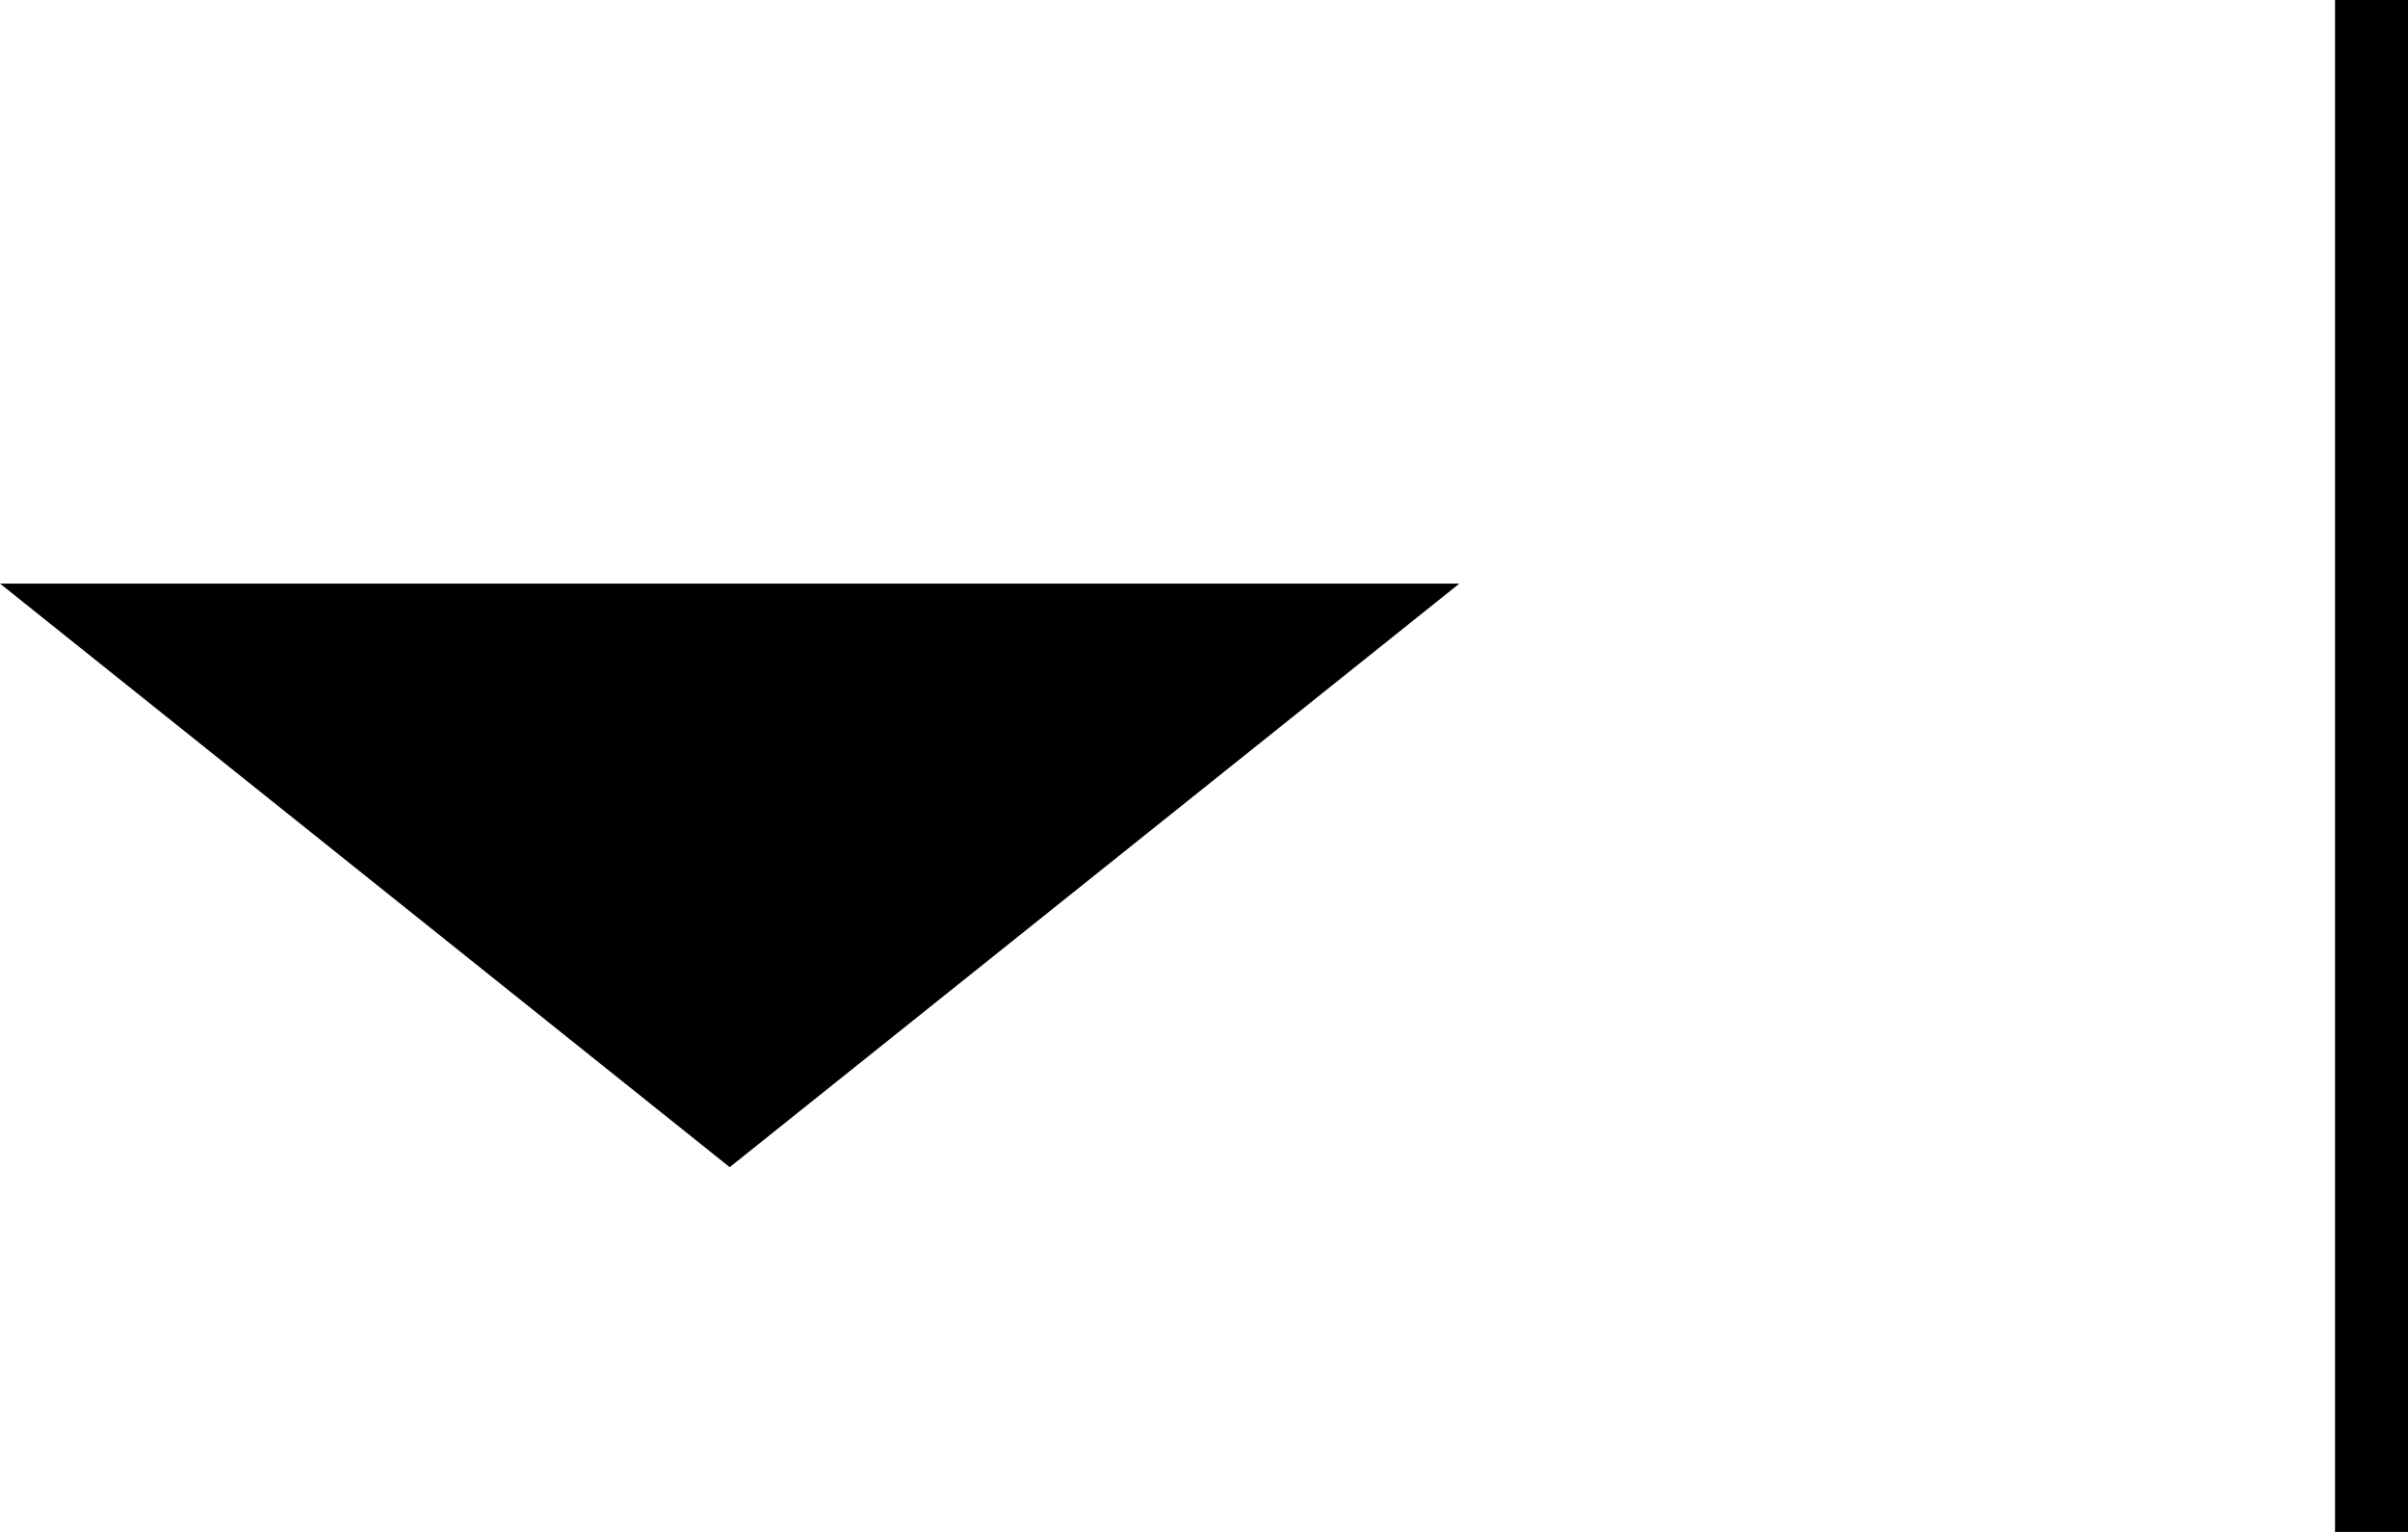
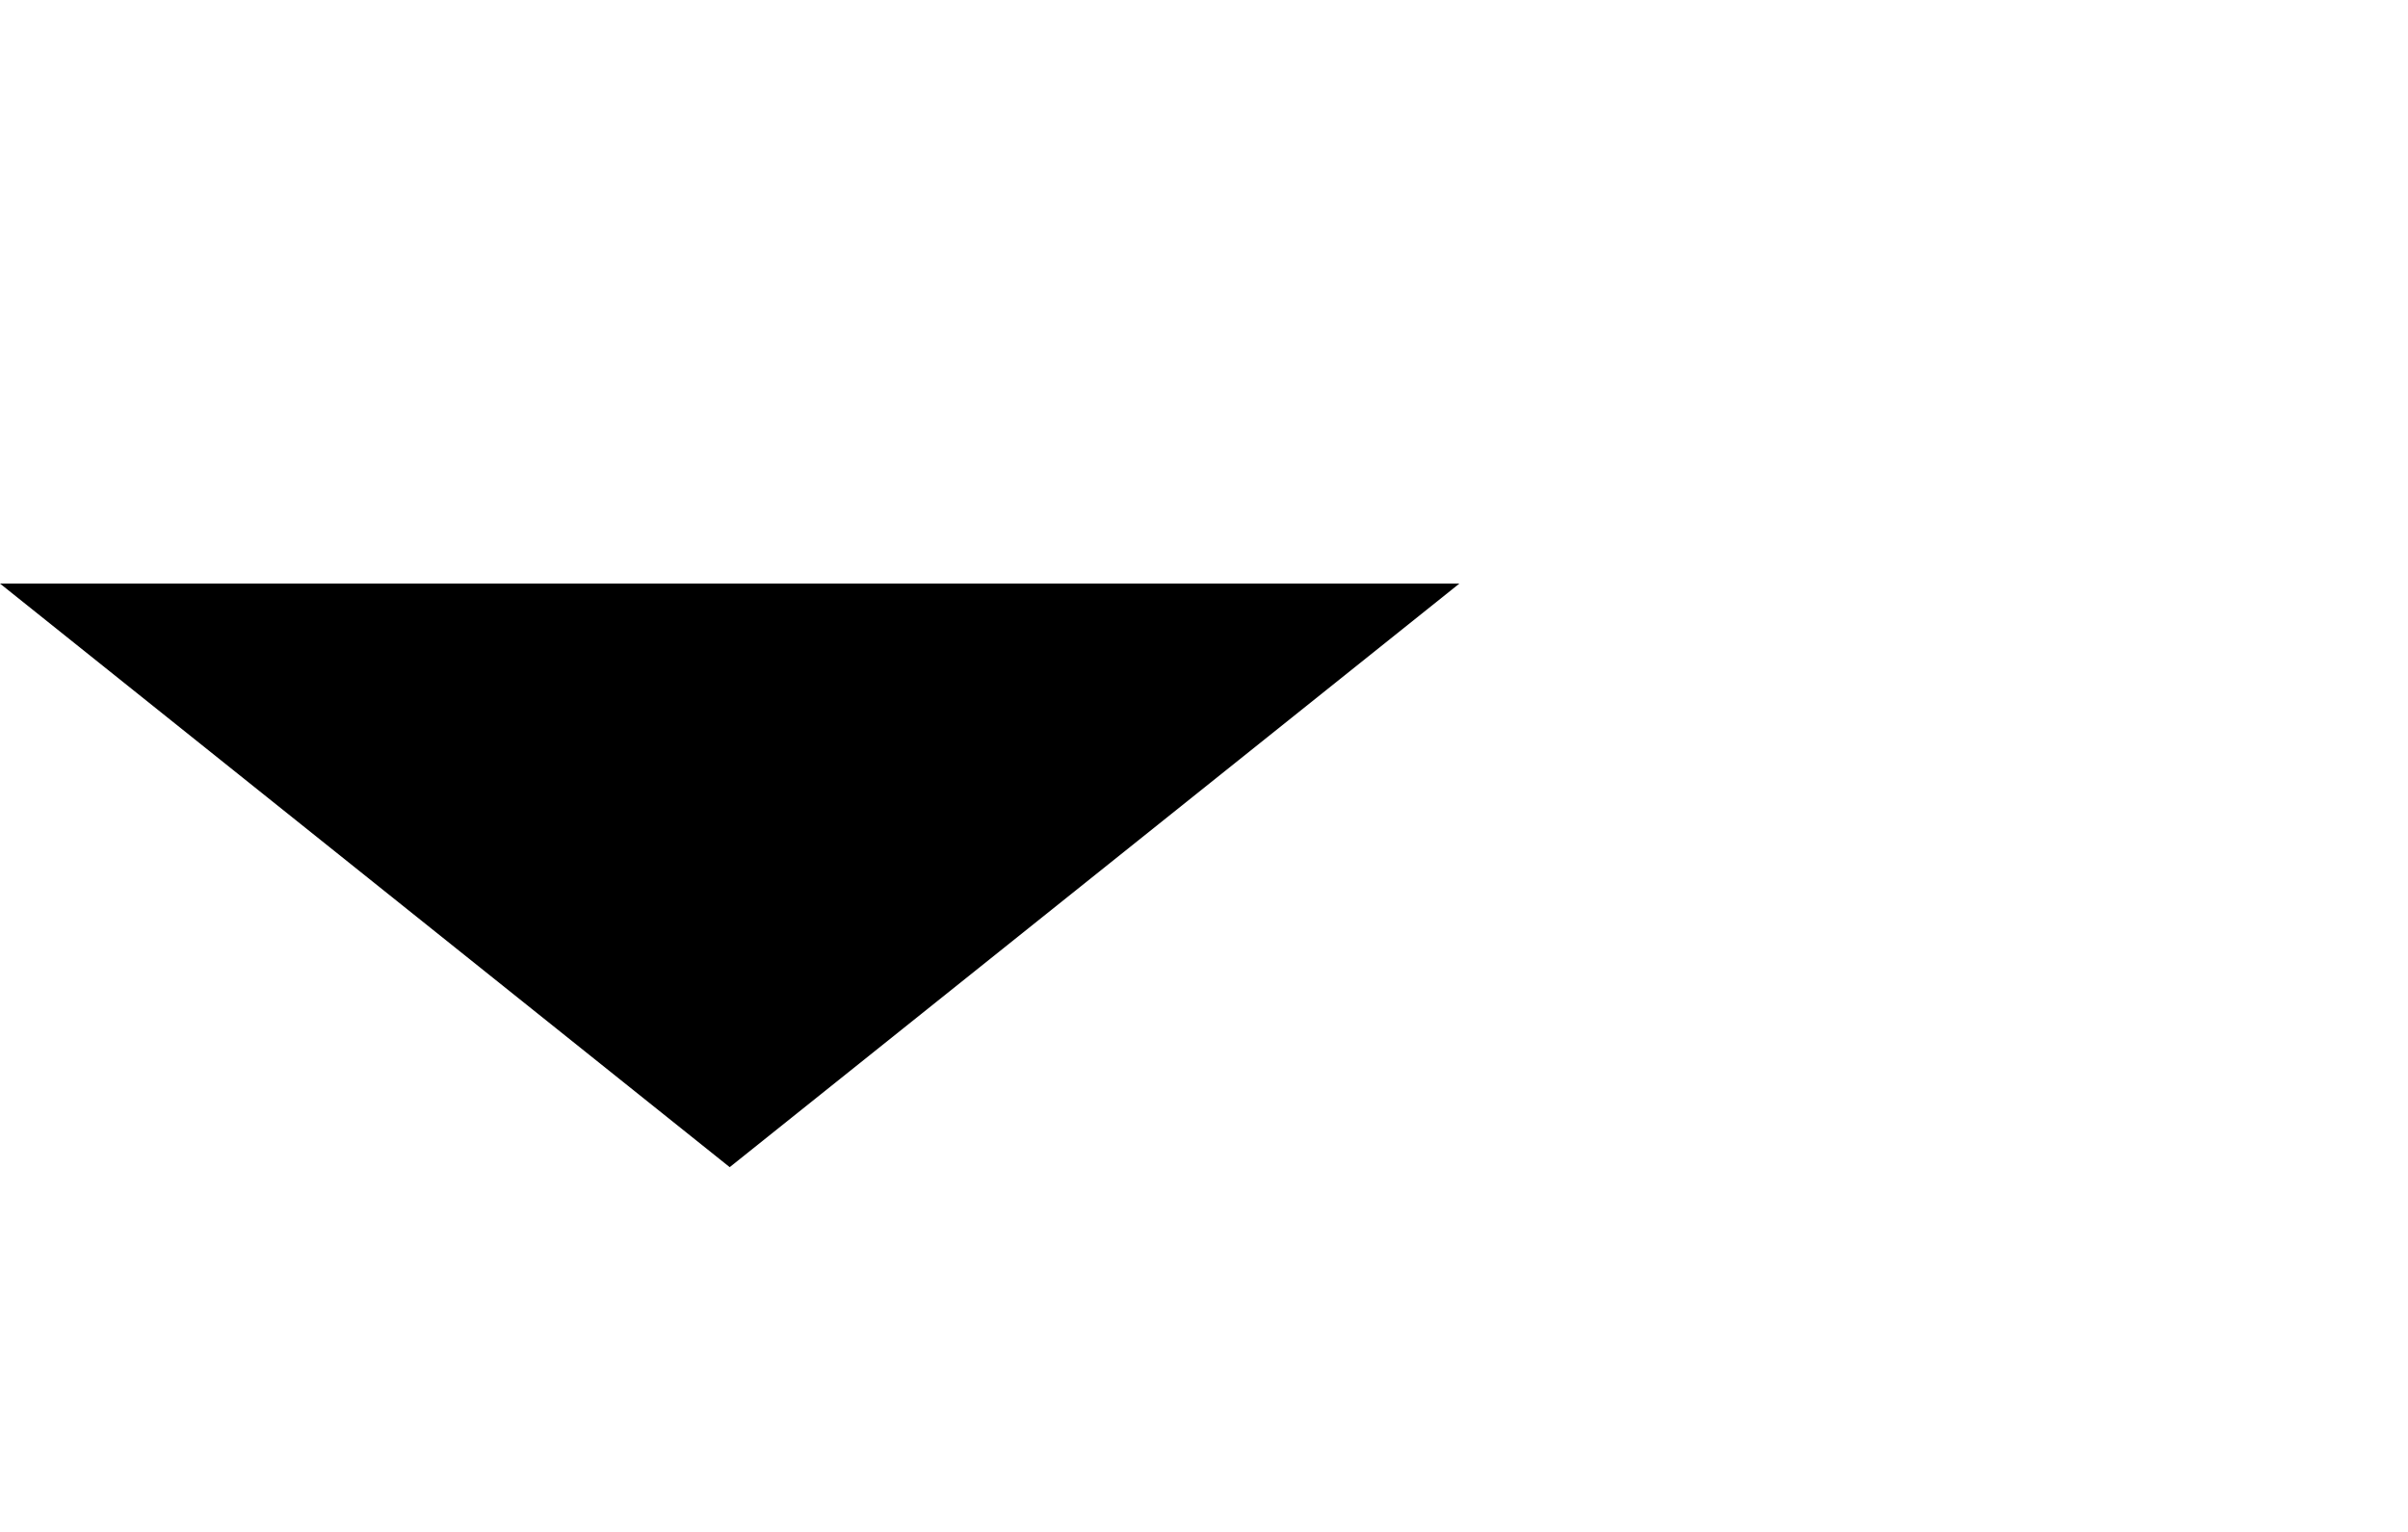
<svg xmlns="http://www.w3.org/2000/svg" version="1.1" id="Layer_1" x="0px" y="0px" viewBox="0 0 33 21" style="enable-background:new 0 0 33 21;" xml:space="preserve">
  <style type="text/css">
	.st0{fill-rule:evenodd;clip-rule:evenodd;}
</style>
  <g>
    <g transform="translate(-240, -2311)">
      <g id="FAQ" transform="translate(239, 2193)">
        <g id="Group" transform="translate(1, 118)">
-           <rect x="32" width="1" height="21" />
          <g transform="translate(0, 8)">
            <g id="Rectangle">
              <g id="Mask">
                <polygon class="st0" points="10,8 0,0 20,0        " />
              </g>
            </g>
          </g>
        </g>
      </g>
    </g>
  </g>
</svg>